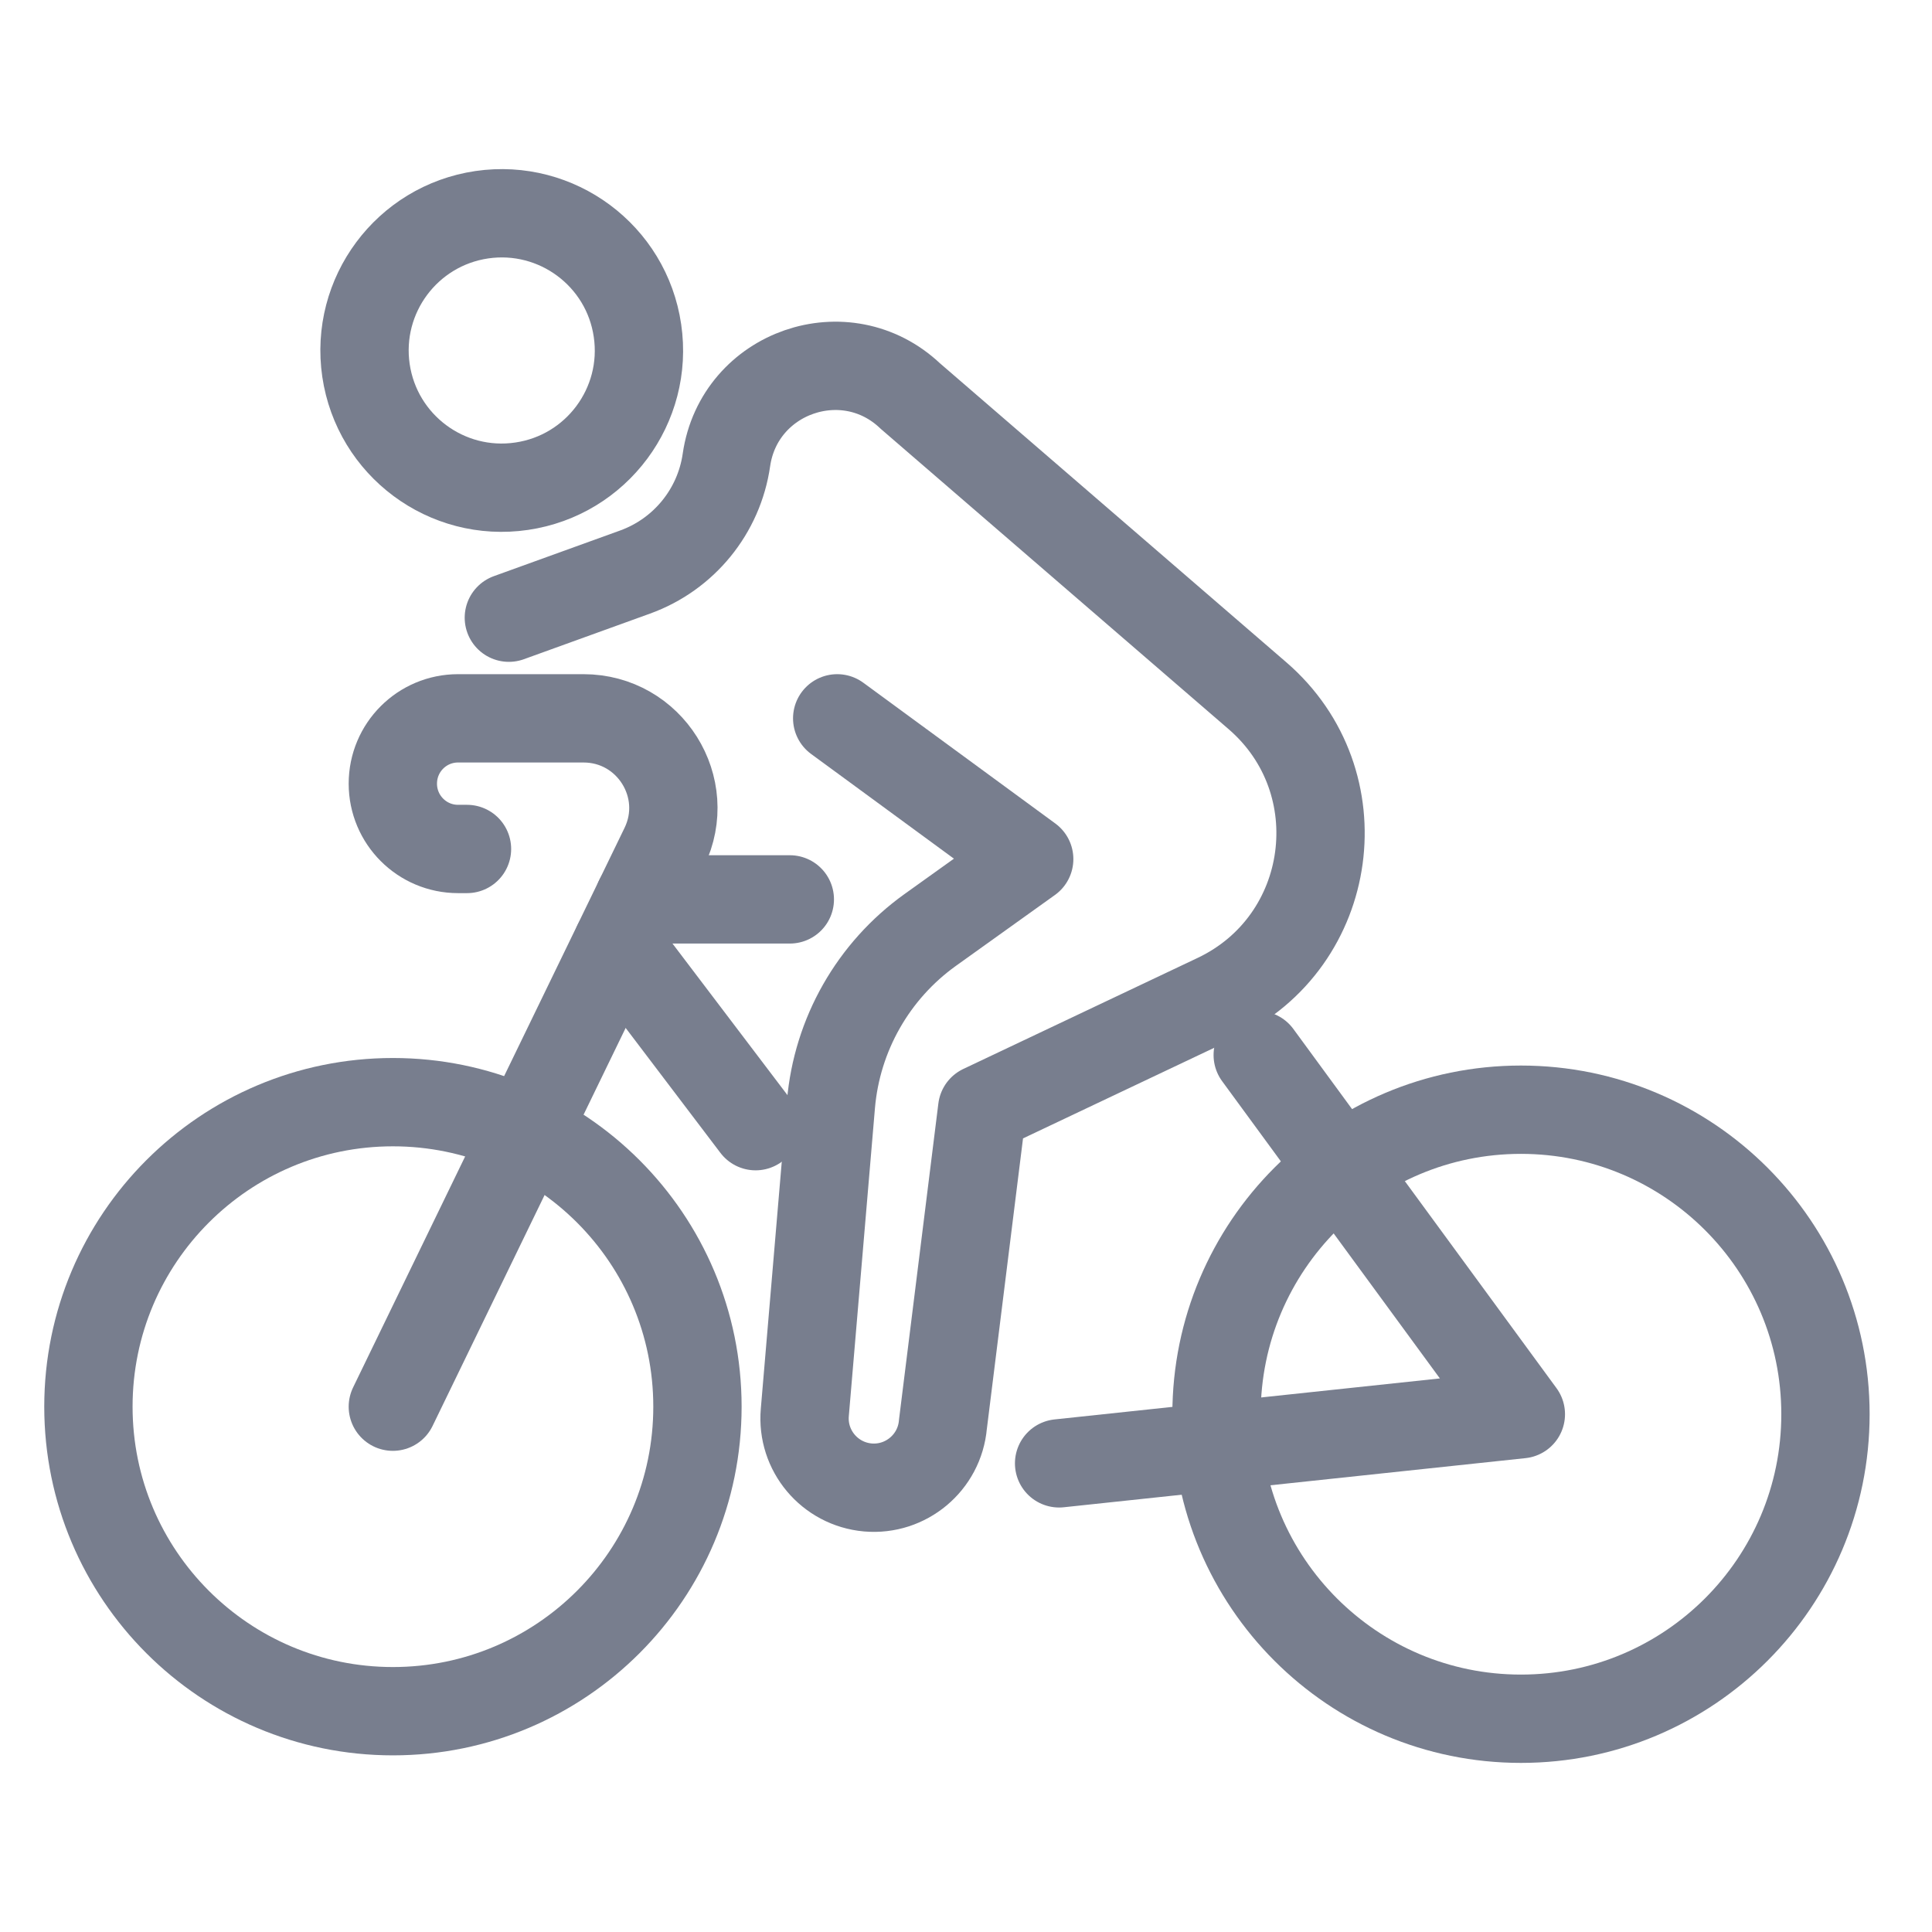
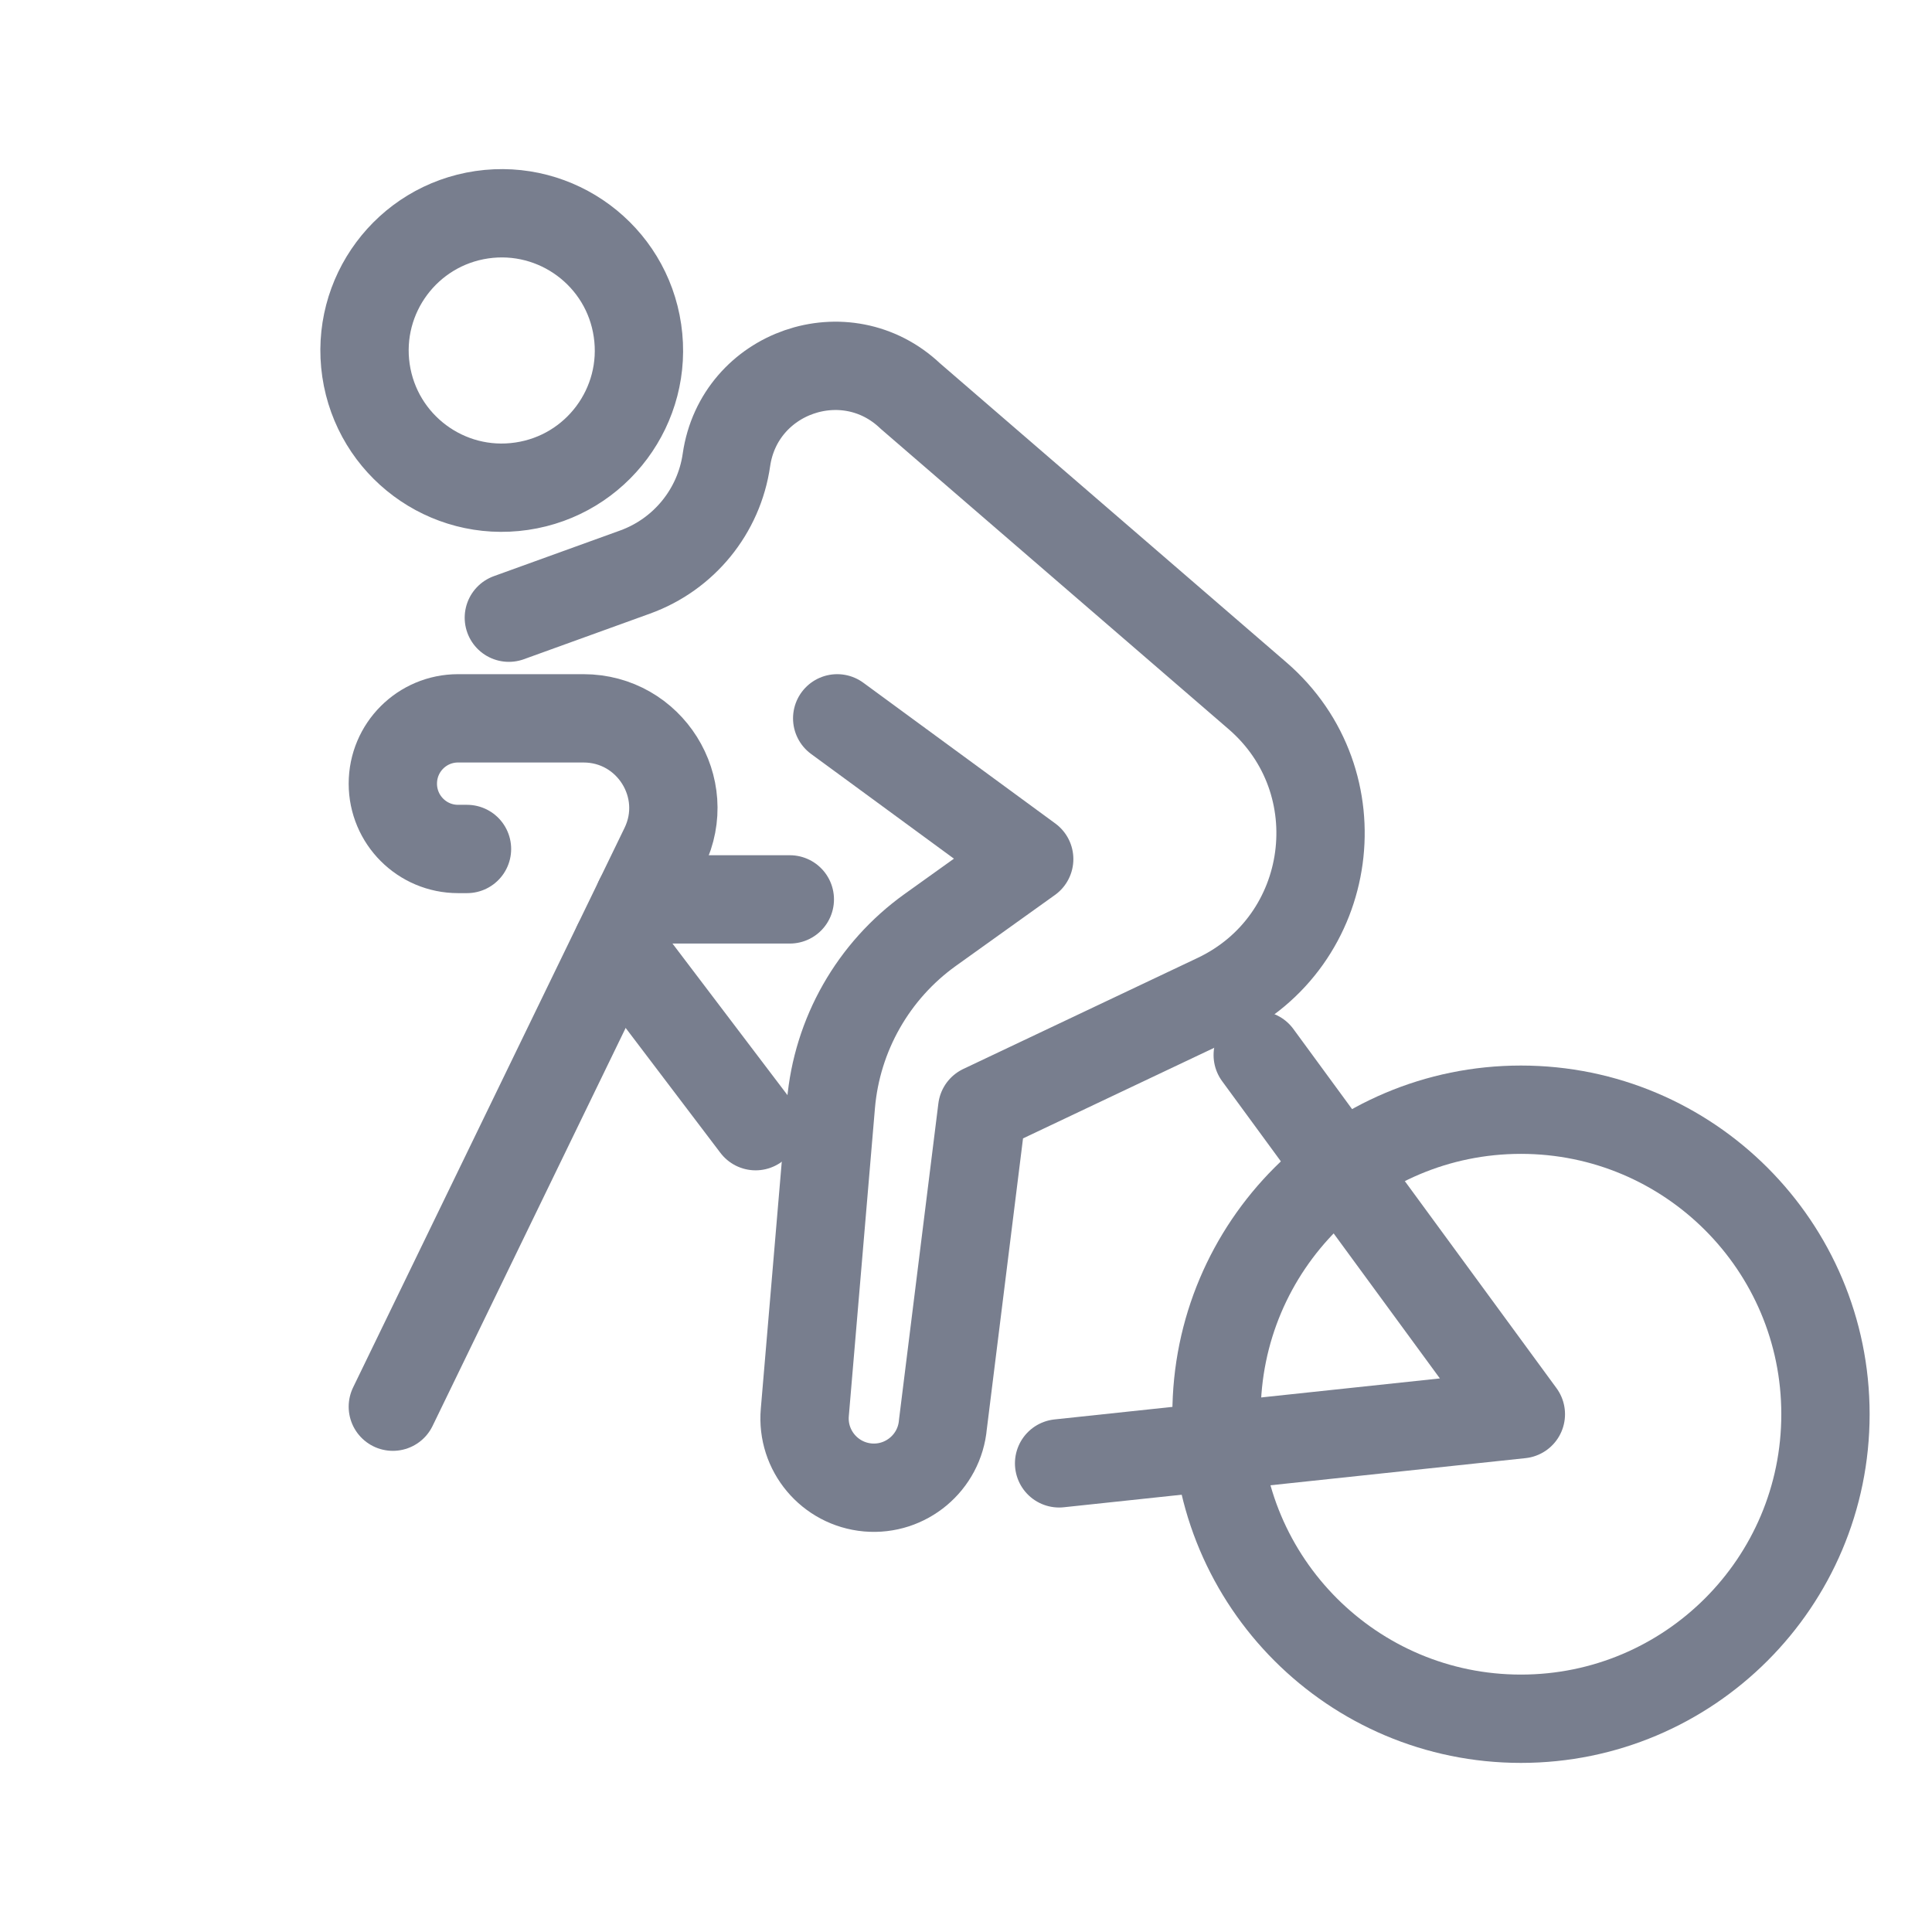
<svg xmlns="http://www.w3.org/2000/svg" width="21" height="21" viewBox="0 0 21 21" fill="none">
  <g clip-path="url(#clip0_1235_119298)">
-     <path d="M4.271 18.6C6.099 18.6 7.581 17.118 7.581 15.29C7.581 13.462 6.099 11.98 4.271 11.98C2.443 11.98 0.961 13.462 0.961 15.29C0.961 17.118 2.443 18.6 4.271 18.6Z" stroke="#787E8E" stroke-width="0.96" stroke-linecap="round" stroke-linejoin="round" />
    <path d="M16.532 18.682C18.36 18.682 19.842 17.2 19.842 15.372C19.842 13.544 18.36 12.062 16.532 12.062C14.704 12.062 13.223 13.544 13.223 15.372C13.223 17.2 14.704 18.682 16.532 18.682Z" stroke="#787E8E" stroke-width="0.96" stroke-linecap="round" stroke-linejoin="round" />
    <path d="M11.512 15.906L16.531 15.372L14.575 12.702L13.671 11.468" stroke="#787E8E" stroke-width="0.96" stroke-linecap="round" stroke-linejoin="round" />
-     <path d="M5.67 5.285C6.485 5.166 7.049 4.408 6.929 3.593C6.81 2.778 6.052 2.215 5.237 2.334C4.422 2.454 3.859 3.211 3.978 4.026C4.098 4.841 4.855 5.405 5.67 5.285Z" stroke="#787E8E" stroke-width="0.96" stroke-linecap="round" stroke-linejoin="round" />
+     <path d="M5.67 5.285C6.485 5.166 7.049 4.408 6.929 3.593C6.81 2.778 6.052 2.215 5.237 2.334C4.422 2.454 3.859 3.211 3.978 4.026C4.098 4.841 4.855 5.405 5.67 5.285" stroke="#787E8E" stroke-width="0.96" stroke-linecap="round" stroke-linejoin="round" />
    <path d="M5.531 6.714L6.903 6.218C7.434 6.026 7.816 5.557 7.896 4.999C8.035 4.042 9.195 3.64 9.895 4.305L13.669 7.563C14.75 8.497 14.514 10.234 13.223 10.846L10.676 12.053L10.249 15.483C10.213 15.897 9.847 16.204 9.433 16.168C9.018 16.131 8.712 15.766 8.748 15.352L9.032 12.005C9.097 11.246 9.491 10.553 10.11 10.109L11.187 9.338L9.1 7.808" stroke="#787E8E" stroke-width="0.96" stroke-linecap="round" stroke-linejoin="round" />
    <path d="M4.27 15.29L7.22 9.209C7.535 8.561 7.063 7.808 6.342 7.808H4.979C4.587 7.808 4.27 8.125 4.27 8.518C4.27 8.91 4.587 9.228 4.979 9.228H5.076" stroke="#787E8E" stroke-width="0.96" stroke-linecap="round" stroke-linejoin="round" />
    <path d="M6.945 9.776H8.585" stroke="#787E8E" stroke-width="0.96" stroke-linecap="round" stroke-linejoin="round" />
    <path d="M6.711 10.261L8.213 12.241" stroke="#787E8E" stroke-width="0.96" stroke-linecap="round" stroke-linejoin="round" />
  </g>
  <defs>
    <clipPath id="clip0_1235_119298">
      <rect width="20.8" height="20.8" fill="white" />
    </clipPath>
  </defs>
</svg>